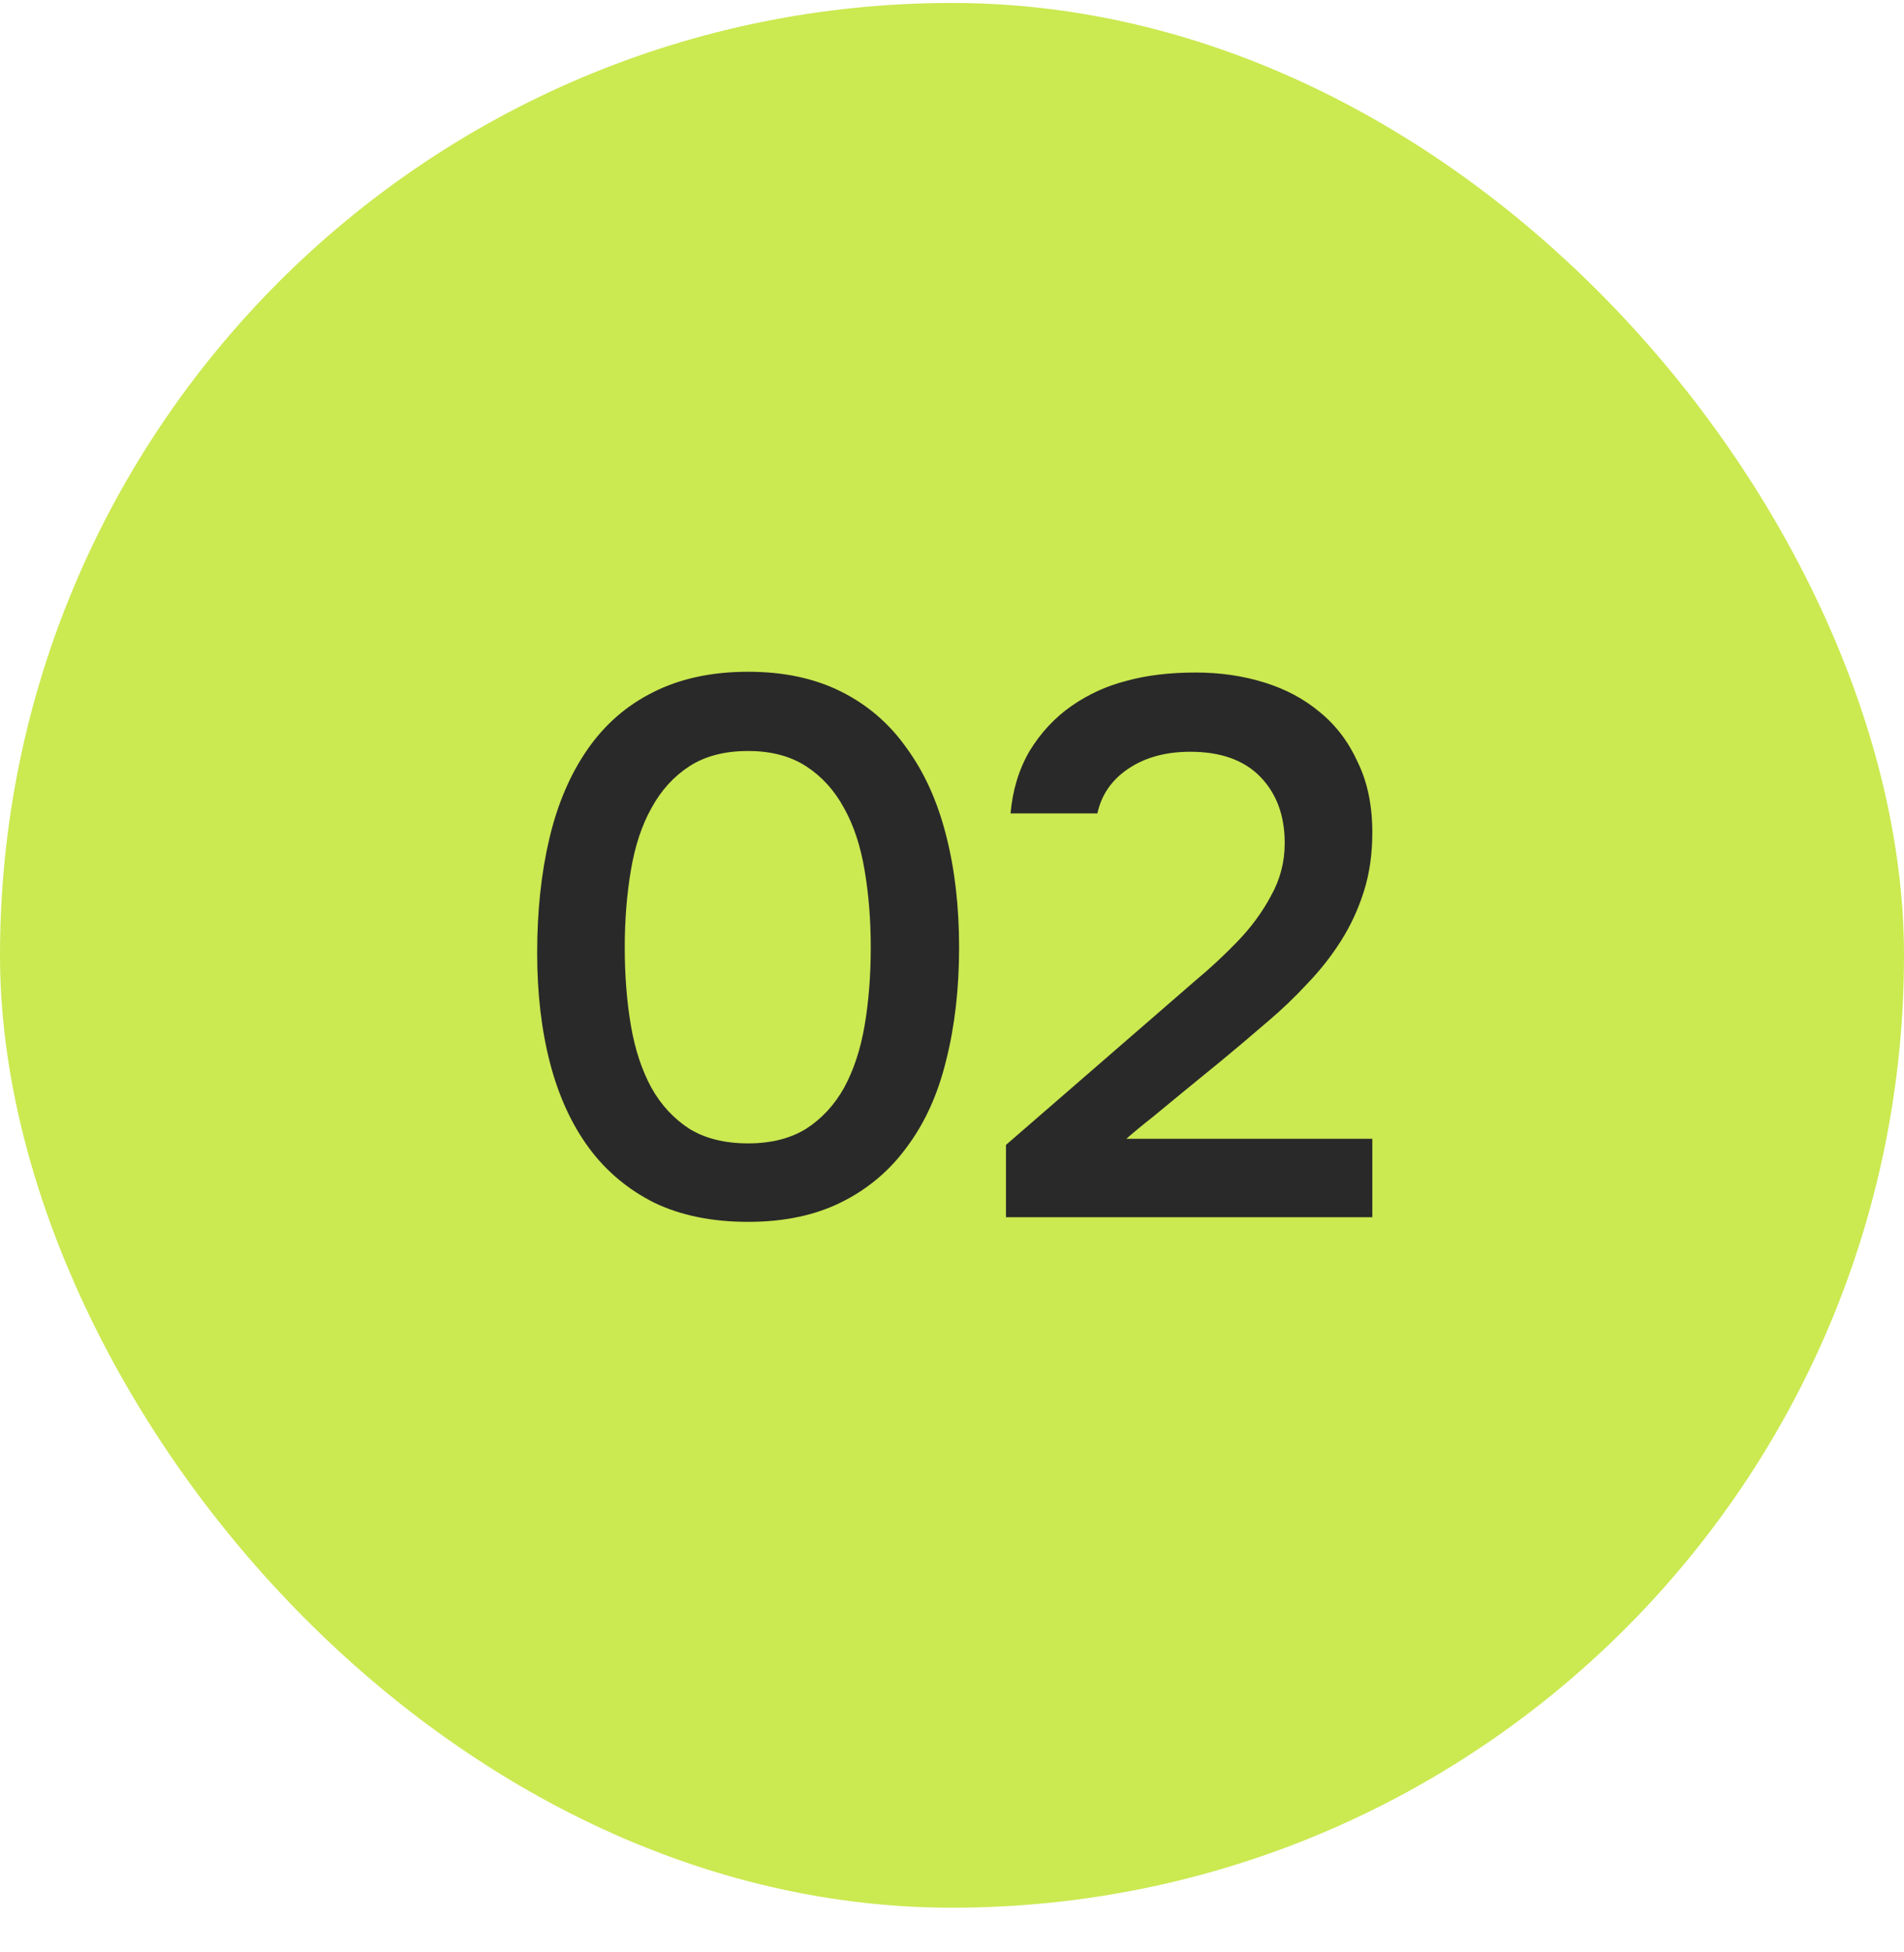
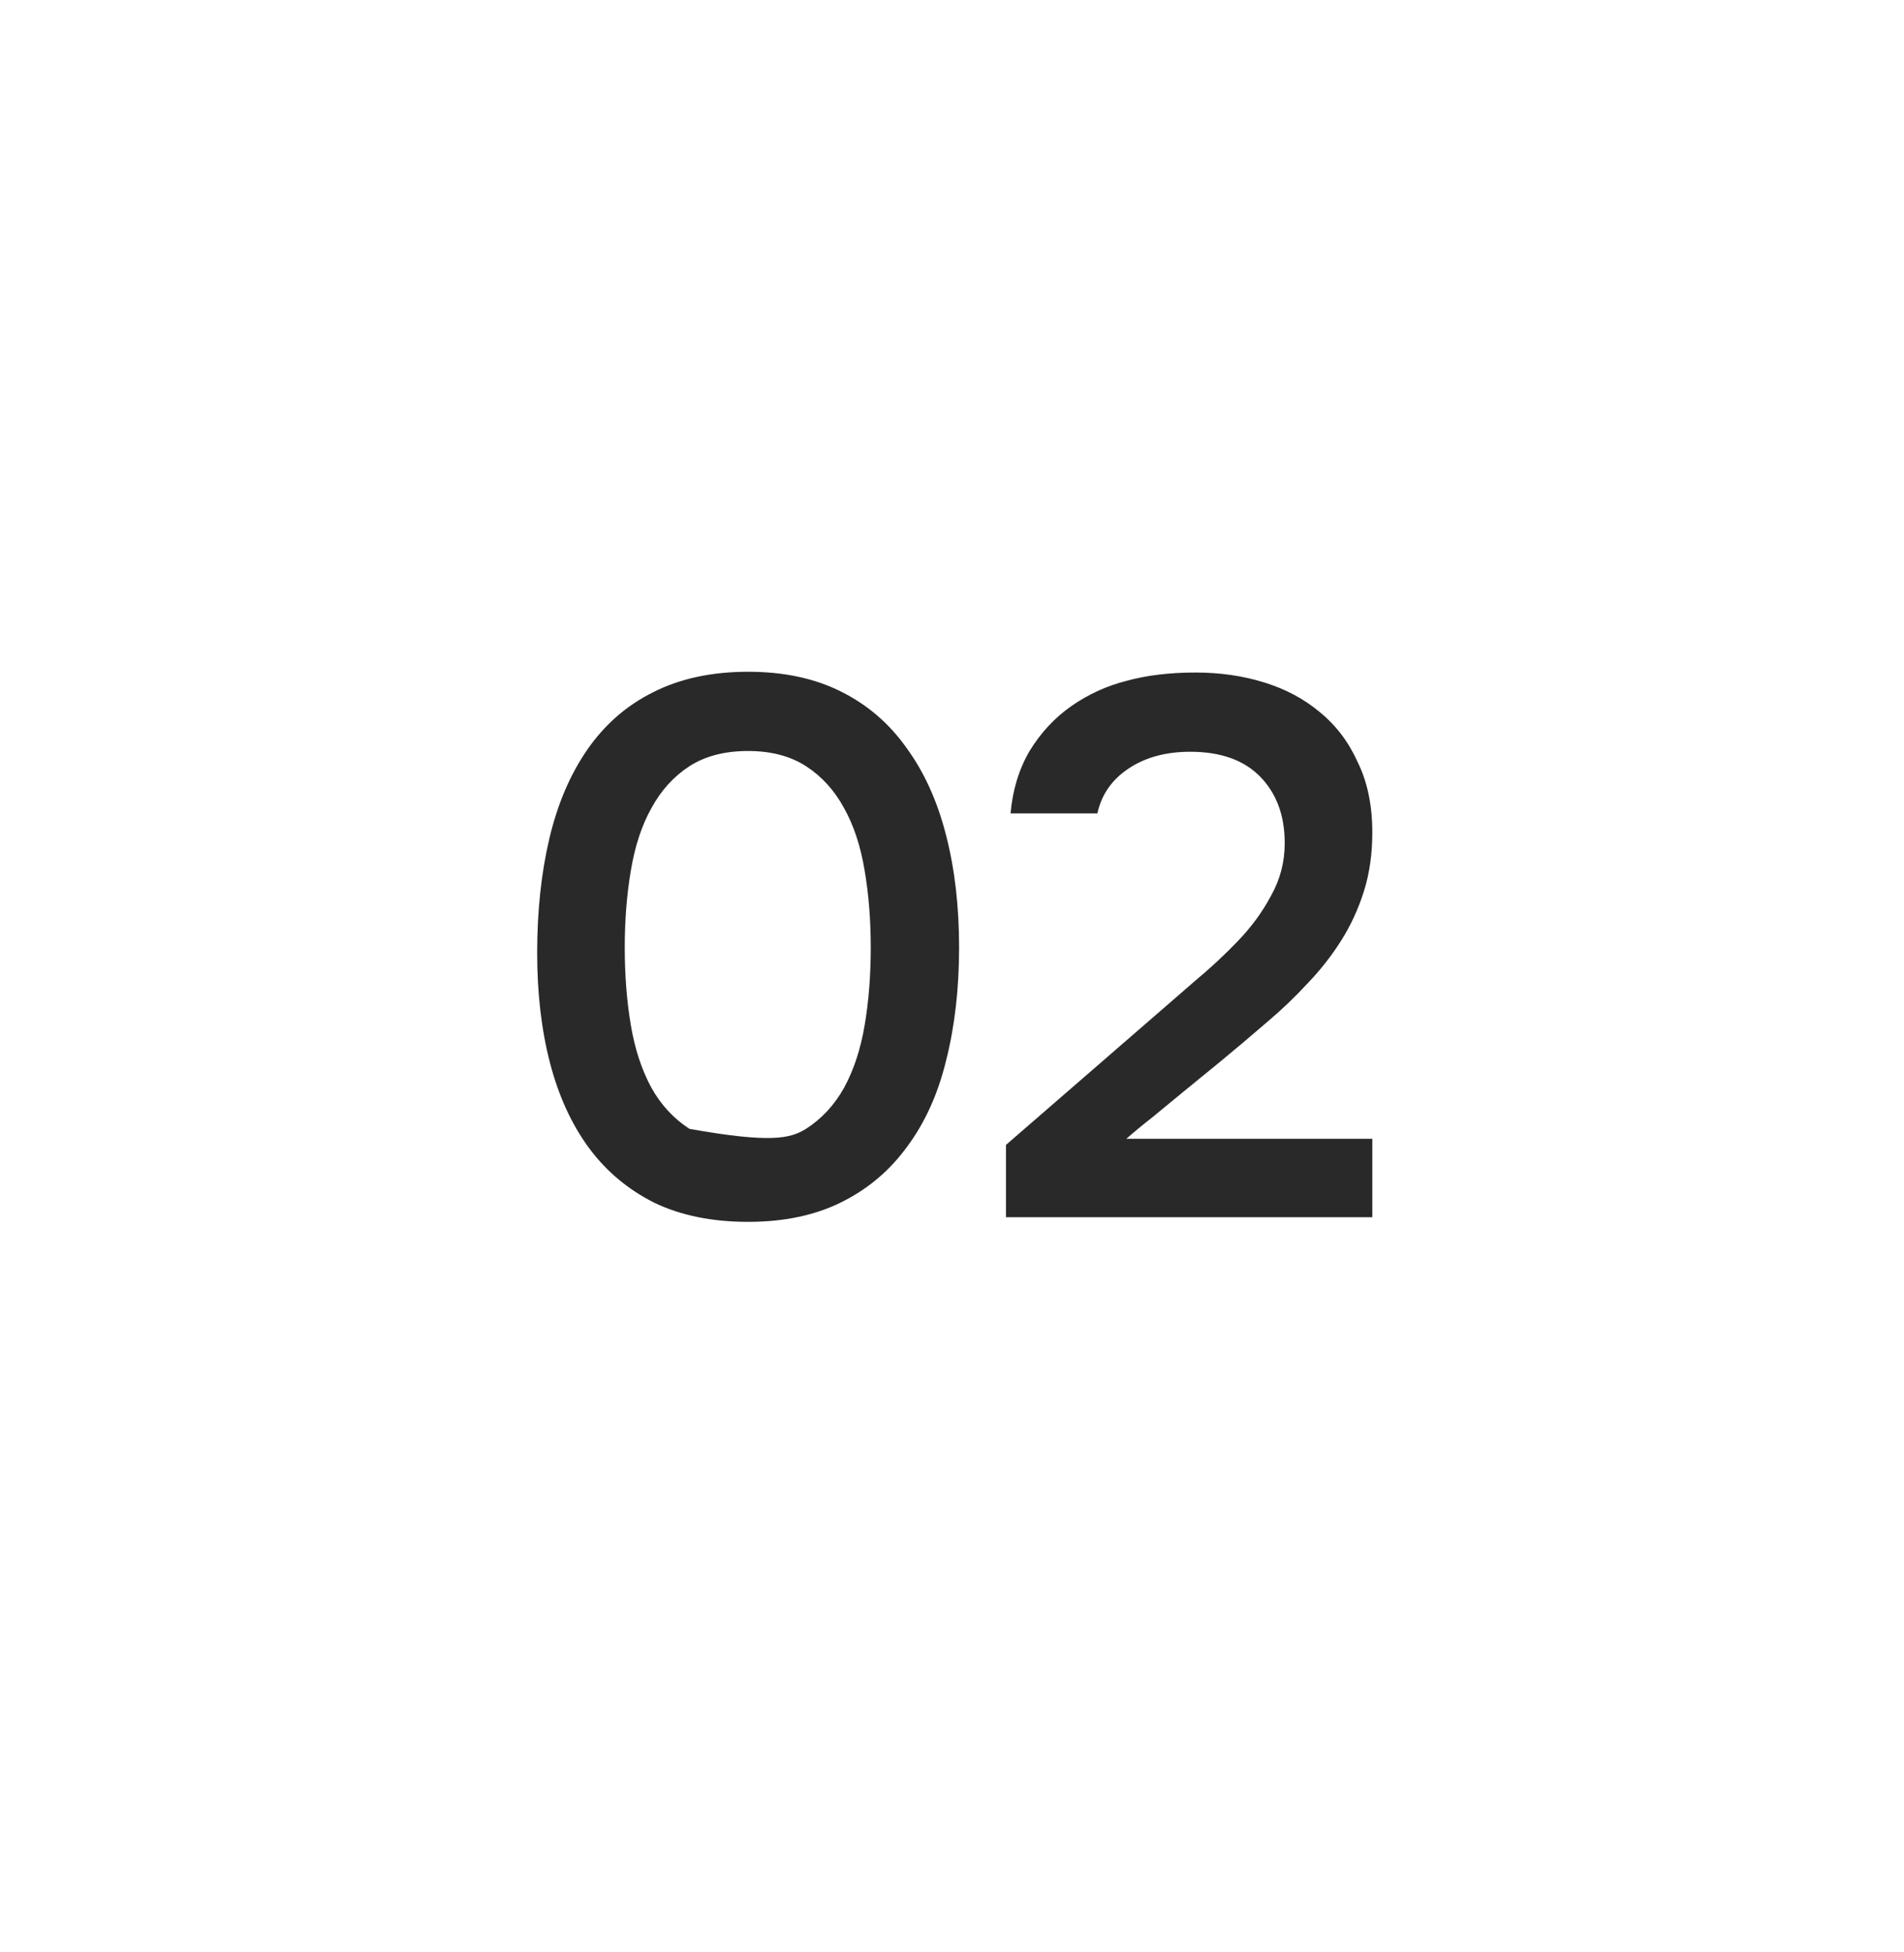
<svg xmlns="http://www.w3.org/2000/svg" width="40" height="41" viewBox="0 0 40 41" fill="none">
-   <rect y="0.062" width="40" height="40" rx="20" fill="#CBE951" />
-   <path d="M20.149 19.898C20.149 20.762 20.058 21.552 19.877 22.267C19.706 22.971 19.434 23.573 19.061 24.075C18.698 24.576 18.24 24.965 17.685 25.242C17.131 25.52 16.474 25.659 15.717 25.659C14.96 25.659 14.304 25.525 13.749 25.259C13.194 24.981 12.736 24.597 12.373 24.107C12.011 23.616 11.739 23.024 11.557 22.331C11.376 21.637 11.285 20.864 11.285 20.011C11.285 19.136 11.37 18.336 11.541 17.61C11.712 16.885 11.979 16.261 12.341 15.739C12.704 15.216 13.162 14.816 13.717 14.539C14.283 14.251 14.949 14.107 15.717 14.107C16.464 14.107 17.114 14.245 17.669 14.523C18.224 14.8 18.683 15.194 19.045 15.707C19.419 16.218 19.696 16.832 19.877 17.547C20.058 18.25 20.149 19.035 20.149 19.898ZM13.125 19.898C13.125 20.485 13.168 21.029 13.253 21.53C13.338 22.032 13.482 22.469 13.685 22.843C13.888 23.205 14.155 23.493 14.485 23.706C14.816 23.909 15.226 24.011 15.717 24.011C16.197 24.011 16.602 23.909 16.933 23.706C17.264 23.493 17.53 23.205 17.733 22.843C17.936 22.469 18.08 22.032 18.165 21.53C18.25 21.029 18.293 20.485 18.293 19.898C18.293 19.323 18.25 18.784 18.165 18.282C18.08 17.77 17.936 17.333 17.733 16.971C17.53 16.597 17.264 16.304 16.933 16.09C16.602 15.877 16.197 15.771 15.717 15.771C15.226 15.771 14.816 15.877 14.485 16.09C14.155 16.304 13.888 16.597 13.685 16.971C13.482 17.333 13.338 17.77 13.253 18.282C13.168 18.784 13.125 19.323 13.125 19.898ZM24.254 21.338C24.51 21.114 24.793 20.869 25.102 20.602C25.422 20.336 25.721 20.058 25.998 19.77C26.286 19.472 26.521 19.152 26.702 18.811C26.894 18.469 26.99 18.101 26.99 17.706C26.99 17.131 26.82 16.666 26.478 16.314C26.137 15.963 25.646 15.787 25.006 15.787C24.494 15.787 24.062 15.904 23.71 16.139C23.358 16.373 23.14 16.688 23.054 17.082H21.23C21.273 16.592 21.406 16.154 21.63 15.771C21.865 15.386 22.158 15.072 22.51 14.826C22.862 14.581 23.246 14.405 23.662 14.299C24.089 14.181 24.574 14.123 25.118 14.123C25.63 14.123 26.11 14.192 26.558 14.331C27.006 14.469 27.396 14.677 27.726 14.954C28.068 15.232 28.334 15.584 28.526 16.011C28.729 16.427 28.83 16.917 28.83 17.483C28.83 17.93 28.772 18.341 28.654 18.715C28.537 19.088 28.377 19.434 28.174 19.755C27.972 20.075 27.737 20.373 27.47 20.651C27.214 20.928 26.942 21.189 26.654 21.434C26.27 21.765 25.929 22.053 25.63 22.299C25.342 22.533 25.081 22.747 24.846 22.939C24.612 23.131 24.398 23.306 24.206 23.466C24.014 23.616 23.833 23.765 23.662 23.915H28.83V25.562H21.134V24.043L24.254 21.338Z" fill="#292929" />
+   <path d="M20.149 19.898C20.149 20.762 20.058 21.552 19.877 22.267C19.706 22.971 19.434 23.573 19.061 24.075C18.698 24.576 18.24 24.965 17.685 25.242C17.131 25.52 16.474 25.659 15.717 25.659C14.96 25.659 14.304 25.525 13.749 25.259C13.194 24.981 12.736 24.597 12.373 24.107C12.011 23.616 11.739 23.024 11.557 22.331C11.376 21.637 11.285 20.864 11.285 20.011C11.285 19.136 11.37 18.336 11.541 17.61C11.712 16.885 11.979 16.261 12.341 15.739C12.704 15.216 13.162 14.816 13.717 14.539C14.283 14.251 14.949 14.107 15.717 14.107C16.464 14.107 17.114 14.245 17.669 14.523C18.224 14.8 18.683 15.194 19.045 15.707C19.419 16.218 19.696 16.832 19.877 17.547C20.058 18.25 20.149 19.035 20.149 19.898ZM13.125 19.898C13.125 20.485 13.168 21.029 13.253 21.53C13.338 22.032 13.482 22.469 13.685 22.843C13.888 23.205 14.155 23.493 14.485 23.706C16.197 24.011 16.602 23.909 16.933 23.706C17.264 23.493 17.53 23.205 17.733 22.843C17.936 22.469 18.08 22.032 18.165 21.53C18.25 21.029 18.293 20.485 18.293 19.898C18.293 19.323 18.25 18.784 18.165 18.282C18.08 17.77 17.936 17.333 17.733 16.971C17.53 16.597 17.264 16.304 16.933 16.09C16.602 15.877 16.197 15.771 15.717 15.771C15.226 15.771 14.816 15.877 14.485 16.09C14.155 16.304 13.888 16.597 13.685 16.971C13.482 17.333 13.338 17.77 13.253 18.282C13.168 18.784 13.125 19.323 13.125 19.898ZM24.254 21.338C24.51 21.114 24.793 20.869 25.102 20.602C25.422 20.336 25.721 20.058 25.998 19.77C26.286 19.472 26.521 19.152 26.702 18.811C26.894 18.469 26.99 18.101 26.99 17.706C26.99 17.131 26.82 16.666 26.478 16.314C26.137 15.963 25.646 15.787 25.006 15.787C24.494 15.787 24.062 15.904 23.71 16.139C23.358 16.373 23.14 16.688 23.054 17.082H21.23C21.273 16.592 21.406 16.154 21.63 15.771C21.865 15.386 22.158 15.072 22.51 14.826C22.862 14.581 23.246 14.405 23.662 14.299C24.089 14.181 24.574 14.123 25.118 14.123C25.63 14.123 26.11 14.192 26.558 14.331C27.006 14.469 27.396 14.677 27.726 14.954C28.068 15.232 28.334 15.584 28.526 16.011C28.729 16.427 28.83 16.917 28.83 17.483C28.83 17.93 28.772 18.341 28.654 18.715C28.537 19.088 28.377 19.434 28.174 19.755C27.972 20.075 27.737 20.373 27.47 20.651C27.214 20.928 26.942 21.189 26.654 21.434C26.27 21.765 25.929 22.053 25.63 22.299C25.342 22.533 25.081 22.747 24.846 22.939C24.612 23.131 24.398 23.306 24.206 23.466C24.014 23.616 23.833 23.765 23.662 23.915H28.83V25.562H21.134V24.043L24.254 21.338Z" fill="#292929" />
</svg>